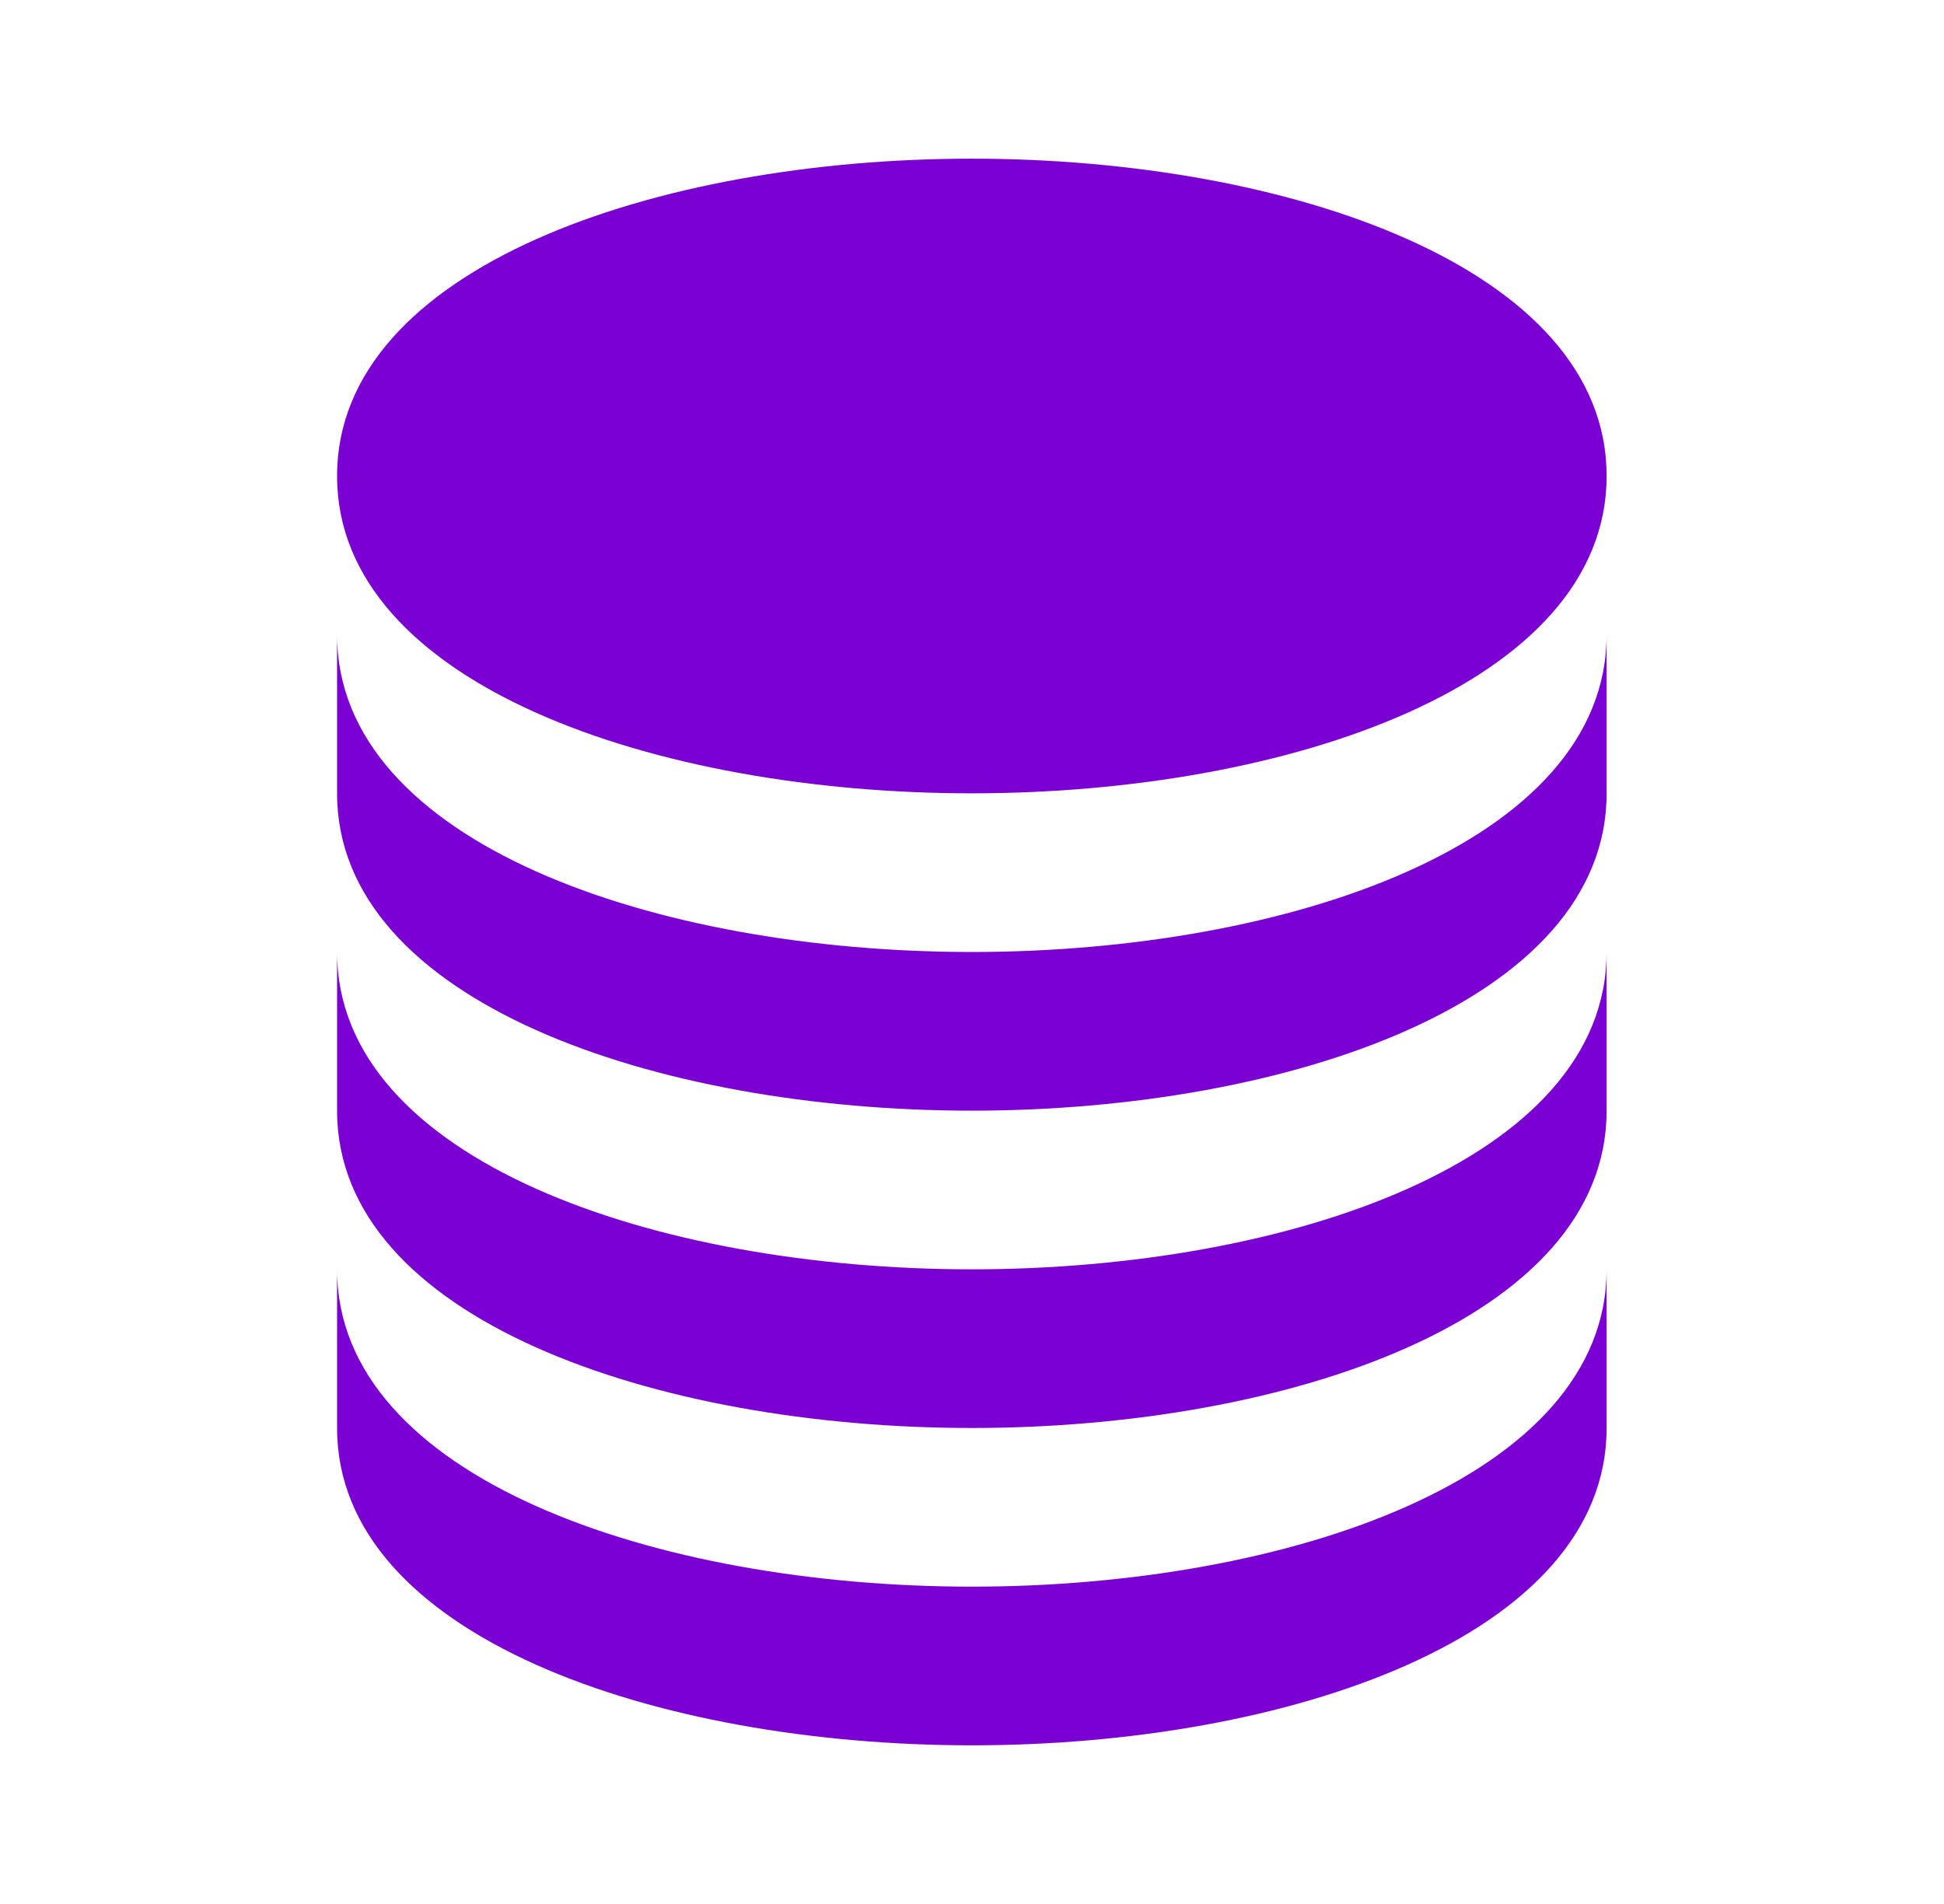
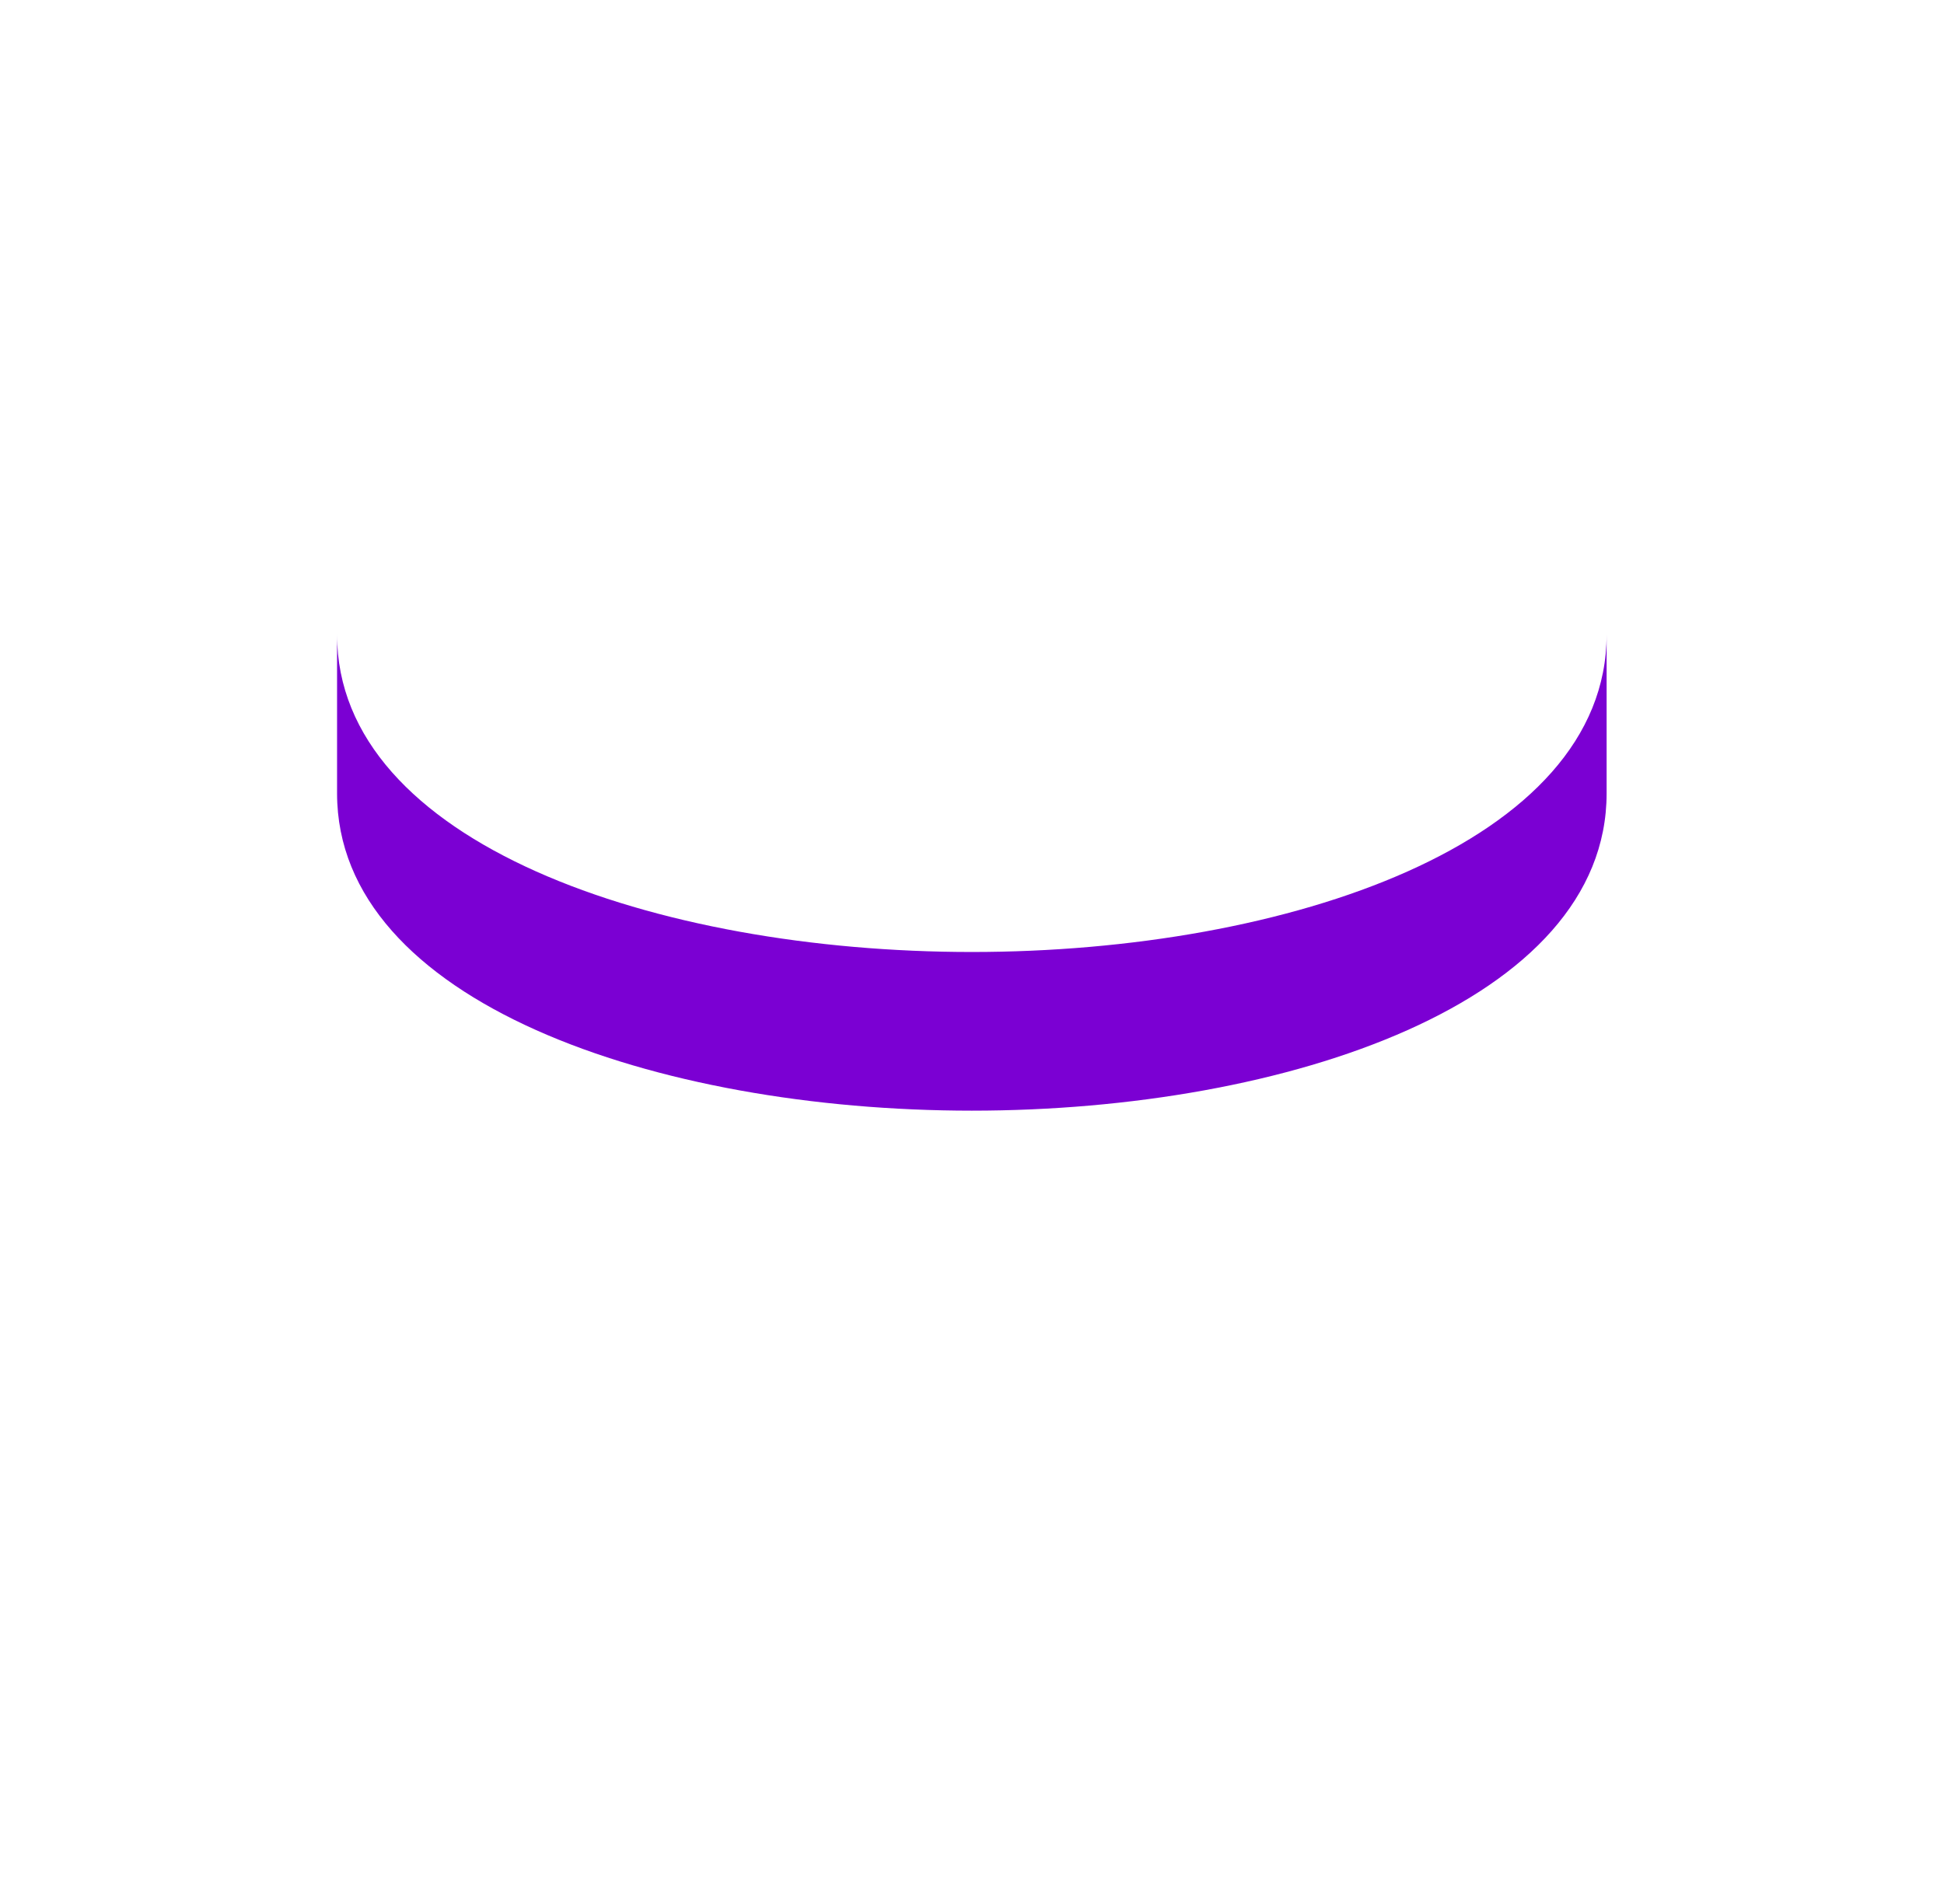
<svg xmlns="http://www.w3.org/2000/svg" width="49" height="48" viewBox="0 0 49 48" fill="none">
-   <path d="M24.496 20C32.448 20 40.496 17.252 40.496 12C40.496 6.748 32.448 4 24.496 4C16.544 4 8.496 6.748 8.496 12C8.496 17.252 16.544 20 24.496 20Z" fill="#7B00D3" />
  <path d="M8.496 20C8.496 25.252 16.544 28 24.496 28C32.448 28 40.496 25.252 40.496 20V16C40.496 21.252 32.448 24 24.496 24C16.544 24 8.496 21.252 8.496 16V20Z" fill="#7B00D3" />
-   <path d="M8.496 28C8.496 33.252 16.544 36 24.496 36C32.448 36 40.496 33.252 40.496 28V24C40.496 29.252 32.448 32 24.496 32C16.544 32 8.496 29.252 8.496 24V28Z" fill="#7B00D3" />
-   <path d="M8.496 36C8.496 41.252 16.544 44 24.496 44C32.448 44 40.496 41.252 40.496 36V32C40.496 37.252 32.448 40 24.496 40C16.544 40 8.496 37.252 8.496 32V36Z" fill="#7B00D3" />
</svg>